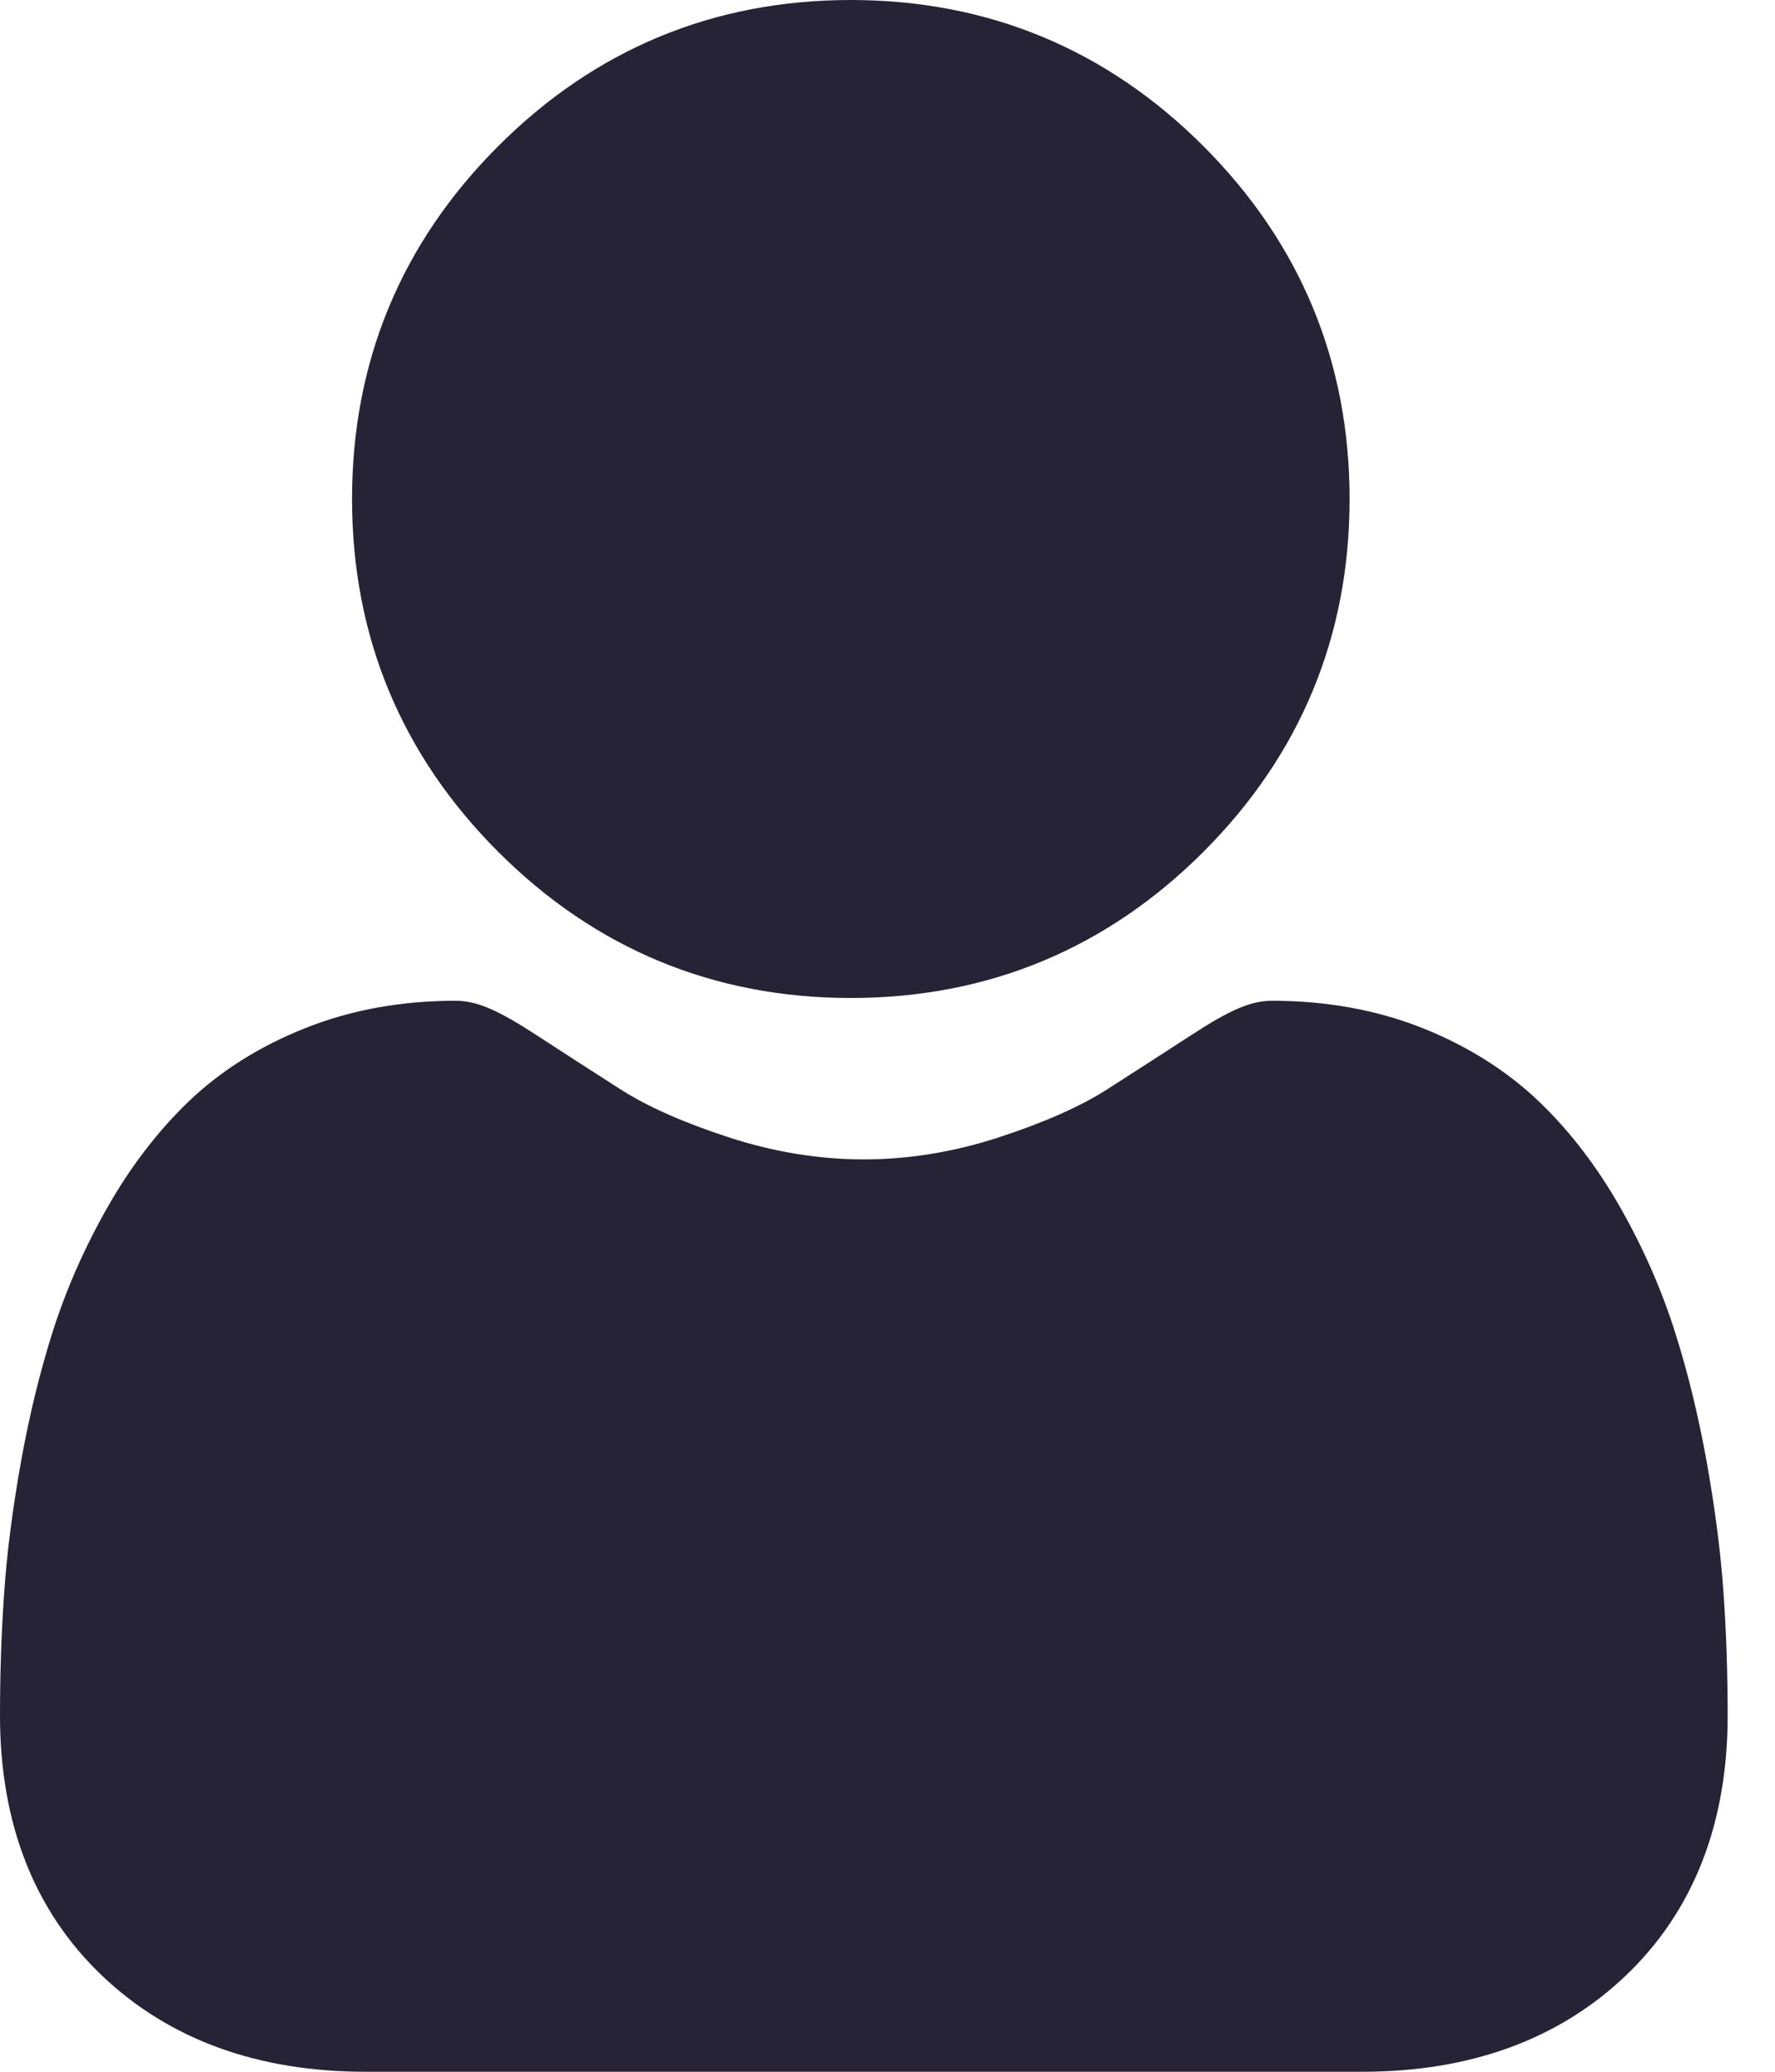
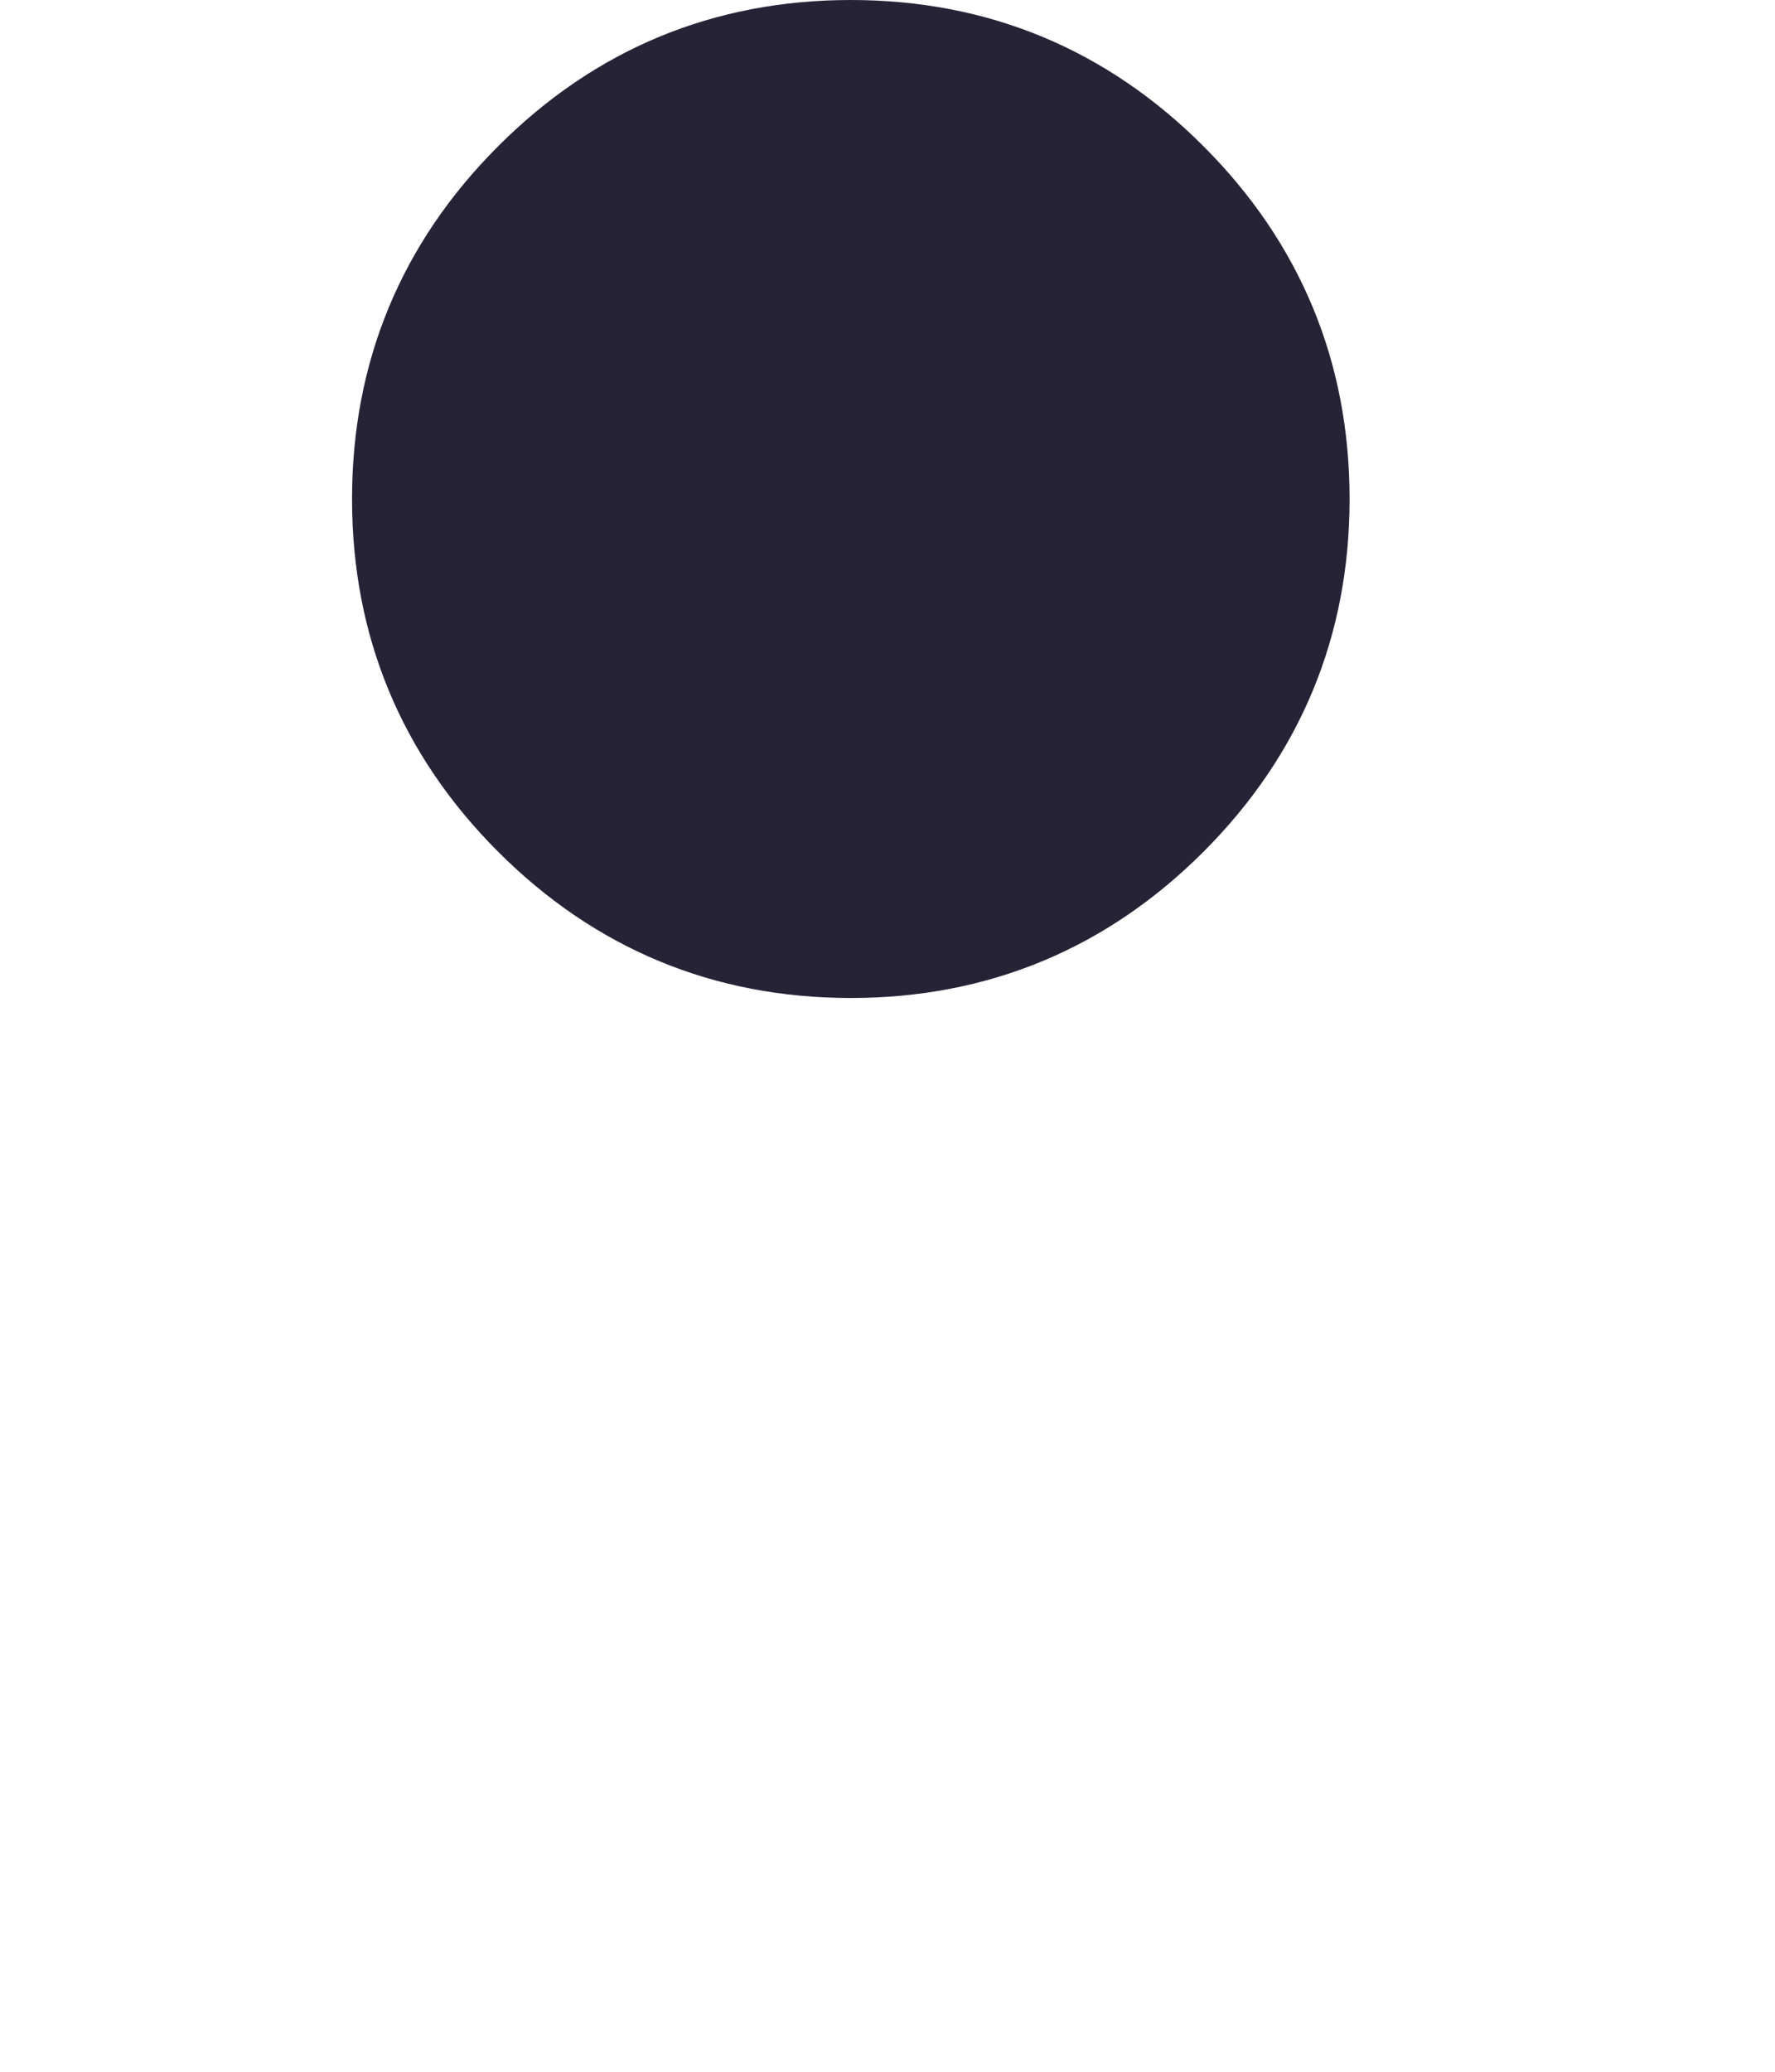
<svg xmlns="http://www.w3.org/2000/svg" width="18" height="21" viewBox="0 0 18 21" fill="none">
  <path d="M8.628 10.116C10.018 10.116 11.221 9.617 12.204 8.634C13.187 7.651 13.686 6.448 13.686 5.058C13.686 3.668 13.187 2.465 12.204 1.482C11.221 0.498 10.017 0 8.628 0C7.238 0 6.035 0.498 5.052 1.482C4.068 2.465 3.57 3.668 3.57 5.058C3.57 6.448 4.068 7.651 5.052 8.634C6.035 9.617 7.238 10.116 8.628 10.116Z" fill="#272336" />
-   <path d="M17.478 16.148C17.45 15.739 17.392 15.292 17.308 14.821C17.222 14.346 17.113 13.897 16.981 13.487C16.846 13.063 16.661 12.644 16.433 12.243C16.196 11.826 15.918 11.463 15.606 11.165C15.28 10.853 14.88 10.601 14.418 10.418C13.957 10.236 13.447 10.144 12.901 10.144C12.687 10.144 12.48 10.232 12.079 10.493C11.833 10.653 11.544 10.839 11.223 11.045C10.948 11.22 10.575 11.384 10.115 11.533C9.666 11.678 9.21 11.752 8.76 11.752C8.31 11.752 7.854 11.678 7.404 11.533C6.944 11.384 6.572 11.22 6.297 11.045C5.978 10.841 5.69 10.655 5.44 10.492C5.04 10.232 4.832 10.144 4.618 10.144C4.072 10.144 3.562 10.236 3.102 10.419C2.64 10.601 2.24 10.852 1.913 11.165C1.602 11.464 1.323 11.826 1.087 12.243C0.859 12.644 0.674 13.063 0.538 13.487C0.407 13.897 0.297 14.346 0.212 14.821C0.128 15.292 0.07 15.738 0.042 16.148C0.014 16.55 0 16.967 0 17.389C0 18.485 0.348 19.372 1.036 20.027C1.714 20.672 2.612 21 3.704 21H13.816C14.908 21 15.806 20.673 16.485 20.027C17.172 19.373 17.52 18.485 17.52 17.388C17.52 16.965 17.506 16.548 17.478 16.148Z" fill="#272336" />
</svg>